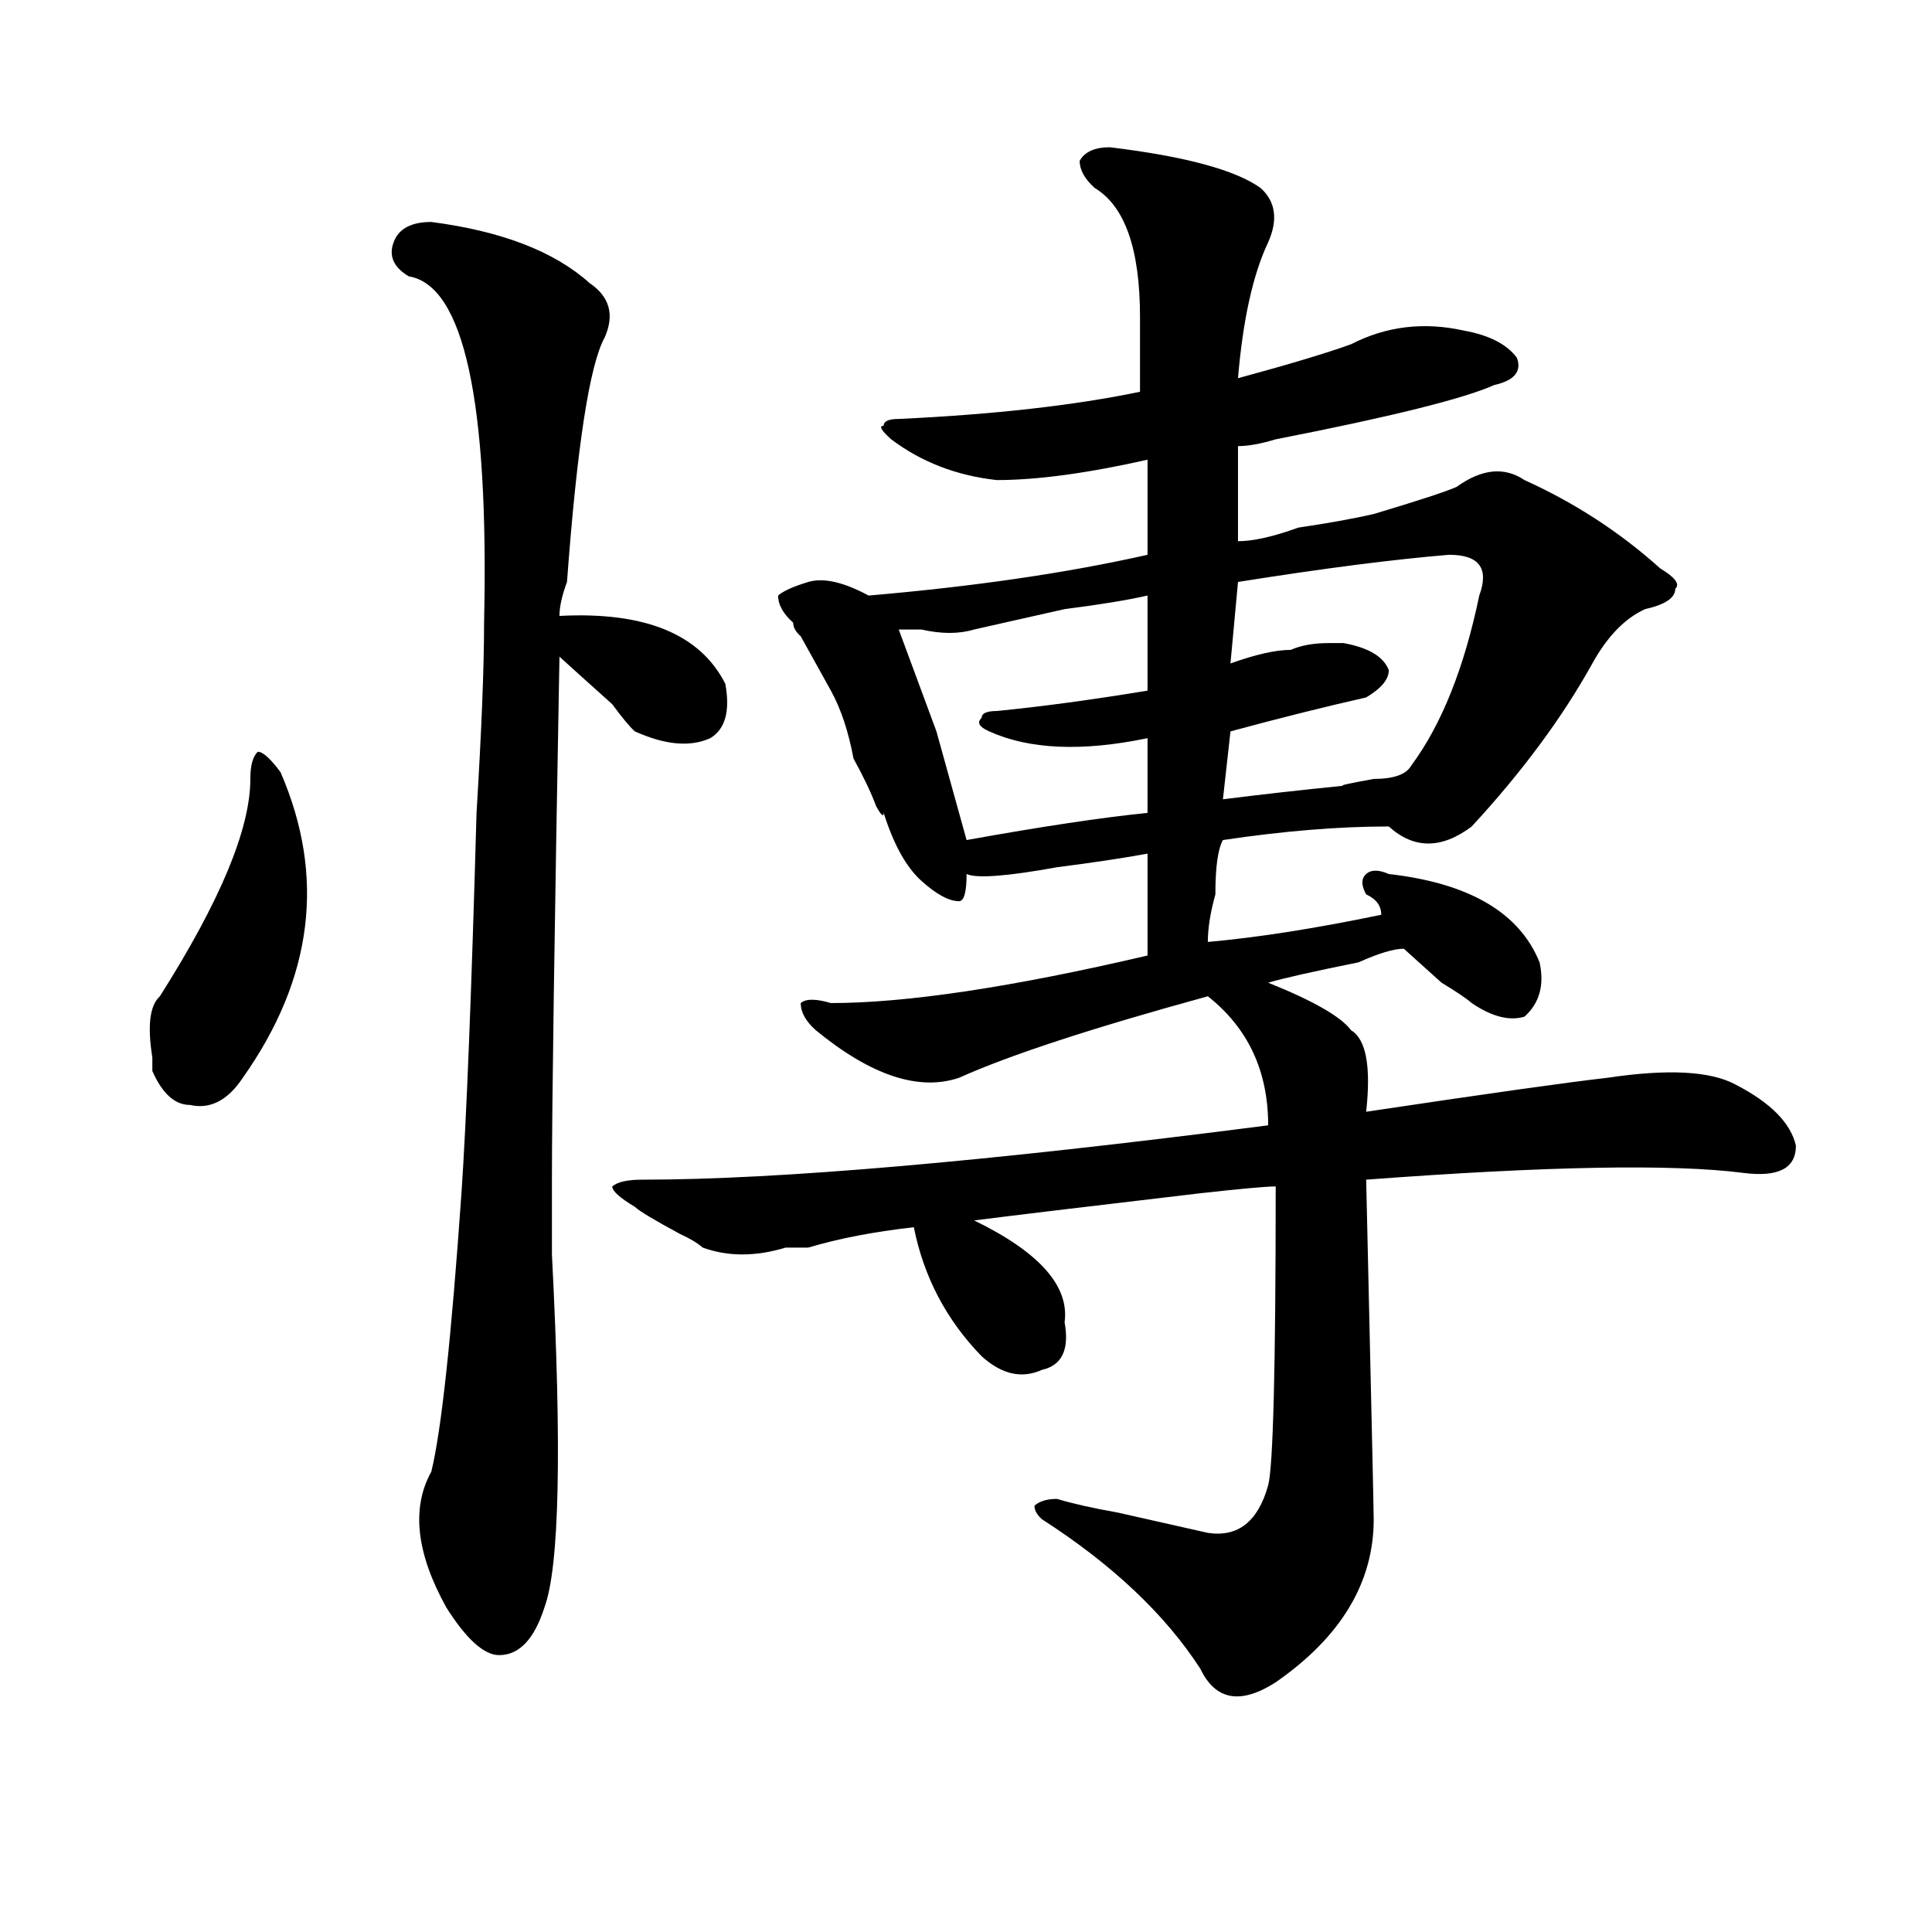
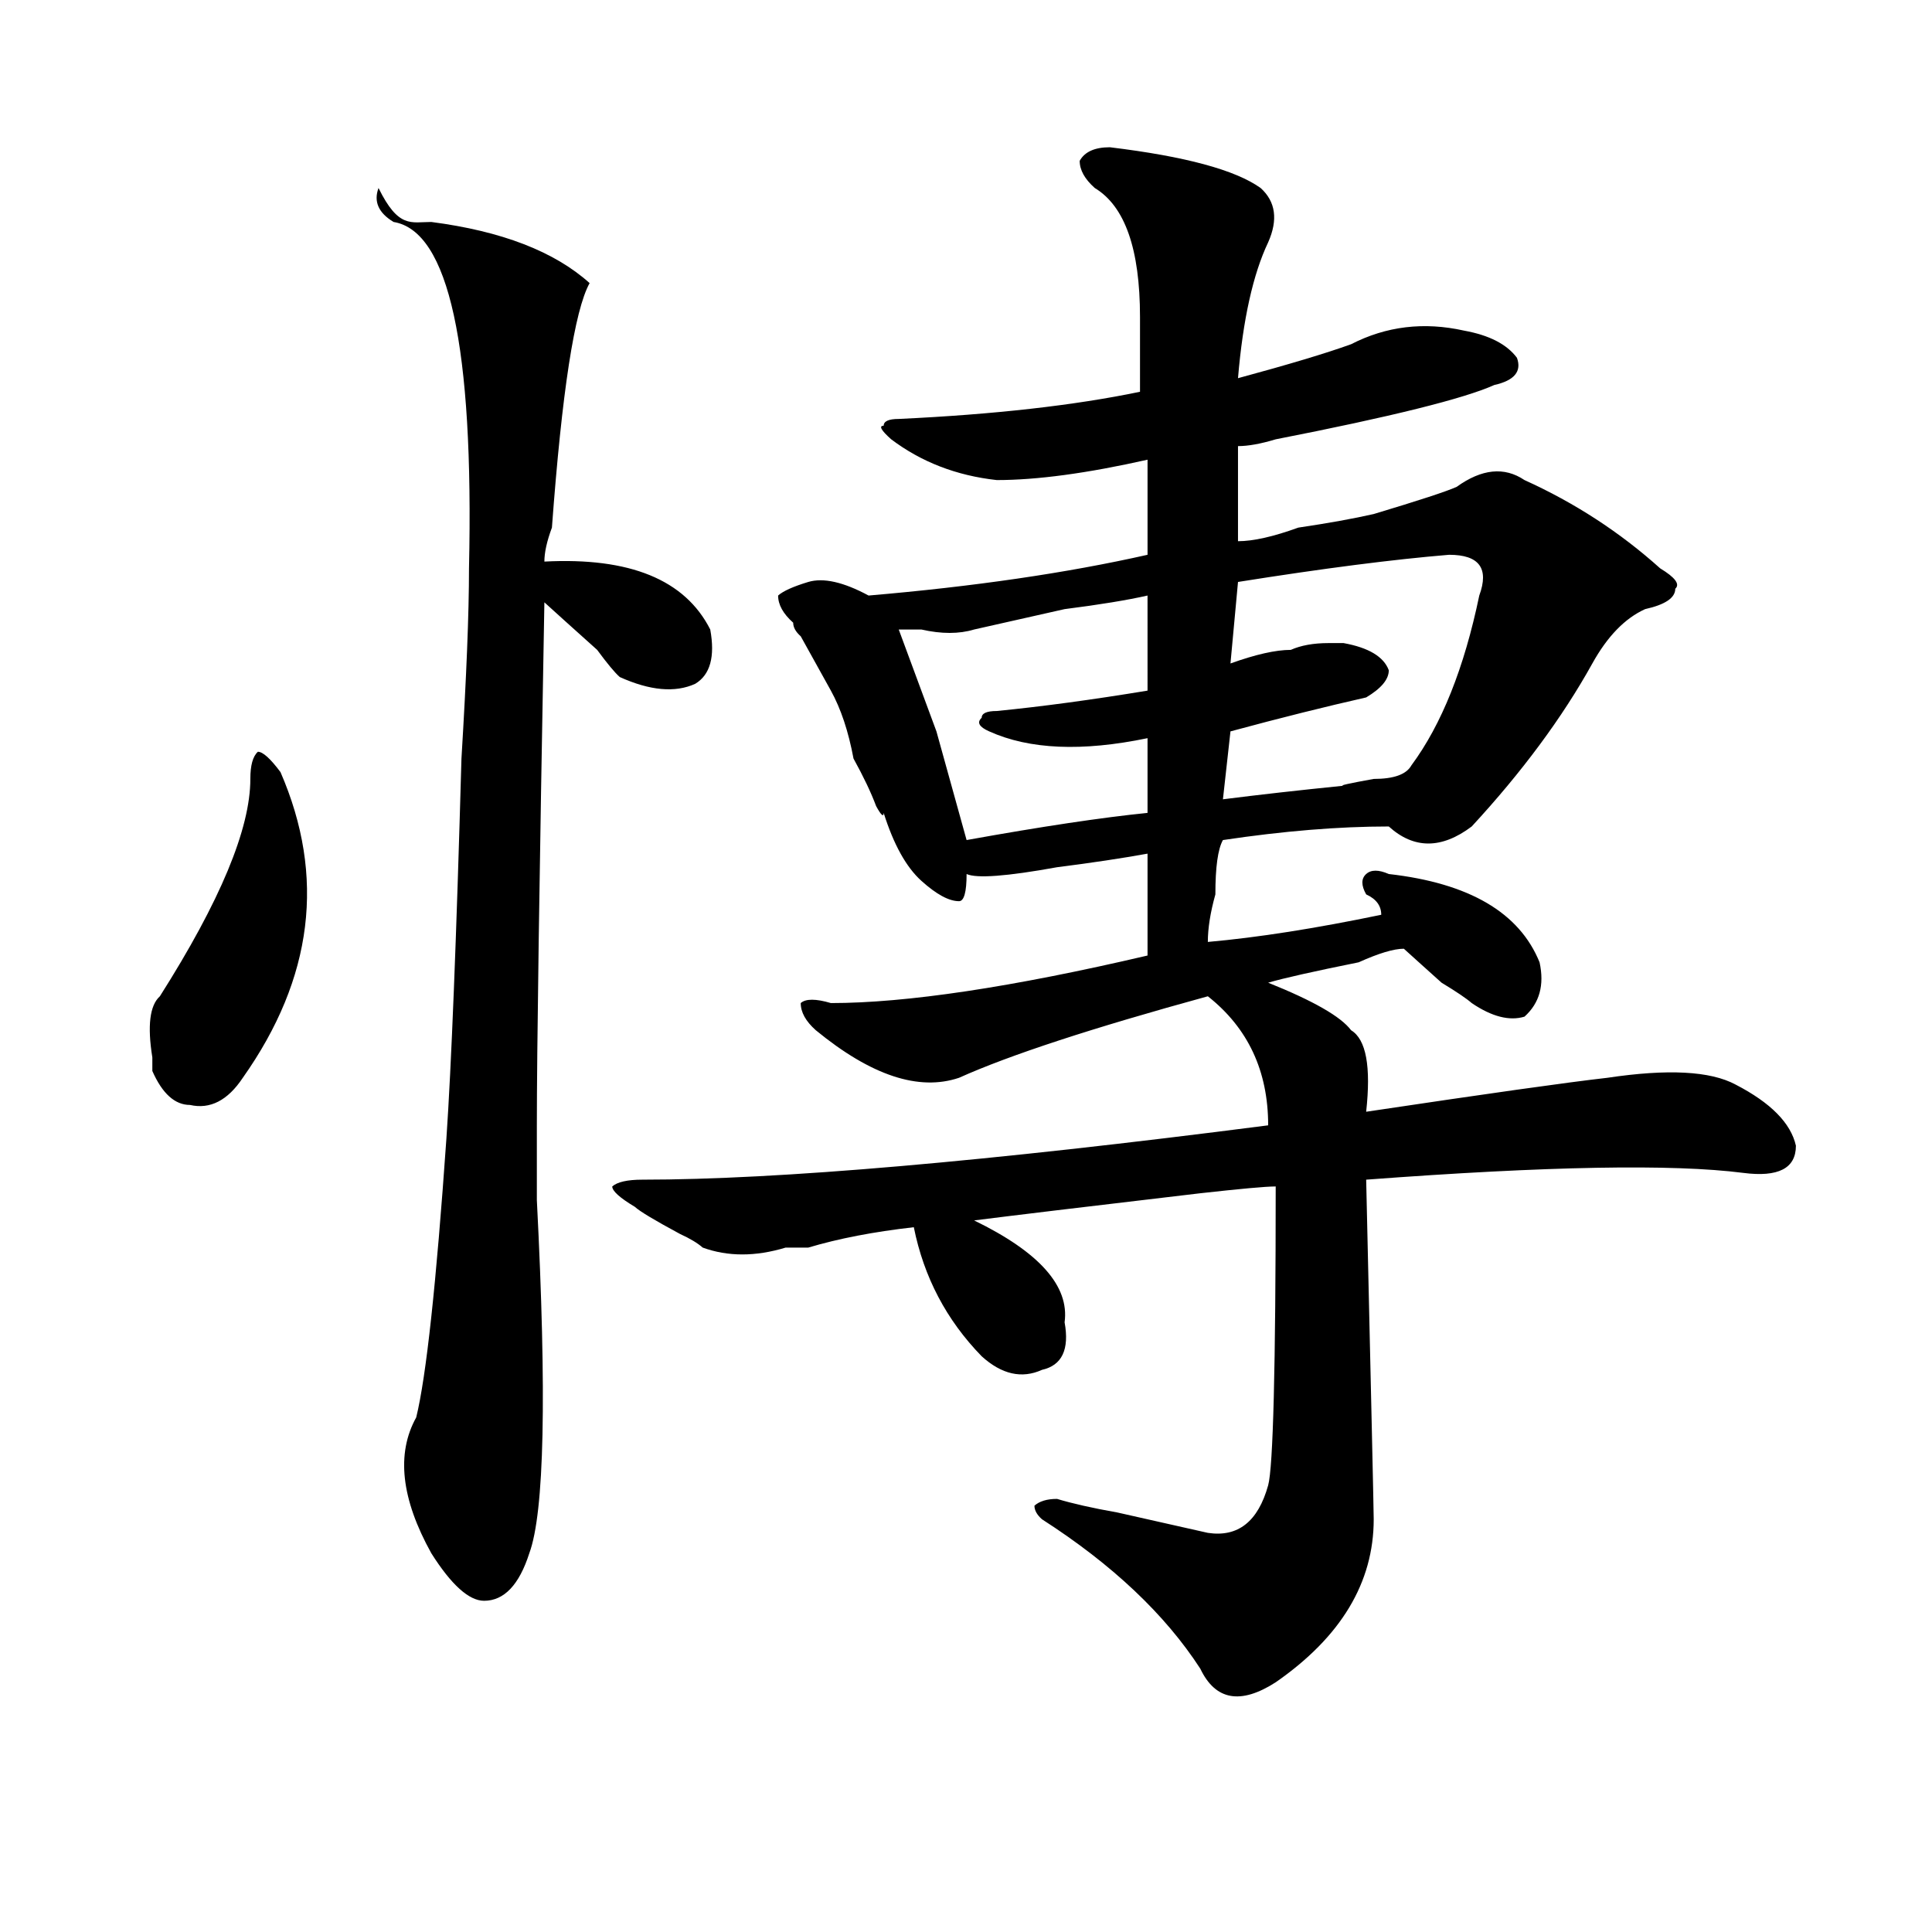
<svg xmlns="http://www.w3.org/2000/svg" version="1.1" id="图层_1" x="0px" y="0px" width="1000px" height="1000px" viewBox="0 0 1000 1000" enable-background="new 0 0 1000 1000" xml:space="preserve">
-   <path d="M145.191,399.656c23.414,53.943,16.89,106.678-19.512,158.203c-7.805,11.756-16.951,16.425-27.316,14.063  c-7.805,0-14.329-5.822-19.512-17.578c0-2.307,0-4.669,0-7.031c-2.622-16.369-1.342-26.916,3.902-31.641  c31.219-49.219,46.828-86.682,46.828-112.5c0-7.031,1.28-11.7,3.902-14.063C136.045,389.109,139.947,392.625,145.191,399.656z   M223.238,114.891c36.401,4.725,63.718,15.271,81.949,31.641c10.365,7.031,12.987,16.425,7.805,28.125  c-7.805,14.063-14.329,56.25-19.512,126.563c-2.622,7.031-3.902,12.909-3.902,17.578c44.206-2.307,72.803,9.394,85.852,35.156  c2.561,14.063,0,23.456-7.805,28.125c-10.427,4.725-23.414,3.516-39.023-3.516c-2.622-2.307-6.524-7.031-11.707-14.063  c-13.049-11.7-22.134-19.885-27.316-24.609c-2.622,142.987-3.902,233.24-3.902,270.703c0,4.725,0,17.578,0,38.672  c5.183,100.8,3.902,161.719-3.902,182.813c-5.244,16.369-13.049,24.609-23.414,24.609c-7.805,0-16.951-8.24-27.316-24.609  c-15.609-28.125-18.231-51.525-7.805-70.313c5.183-21.094,10.365-69.104,15.609-144.141c2.561-37.463,5.183-103.106,7.805-196.875  c2.561-42.188,3.902-74.981,3.902-98.438c2.561-114.807-10.427-174.572-39.023-179.297c-7.805-4.669-10.427-10.547-7.805-17.578  C206.287,118.406,212.812,114.891,223.238,114.891z M574.449,76.219c39.023,4.725,64.998,11.756,78.047,21.094  c7.805,7.031,9.085,16.425,3.902,28.125c-7.805,16.425-13.049,39.881-15.609,70.313c25.975-7.031,45.486-12.854,58.535-17.578  c18.17-9.338,37.682-11.7,58.535-7.031c12.987,2.362,22.072,7.031,27.316,14.063c2.561,7.031-1.342,11.756-11.707,14.063  c-15.609,7.031-53.353,16.425-113.168,28.125c-7.805,2.362-14.329,3.516-19.512,3.516v49.219c7.805,0,18.17-2.307,31.219-7.031  c15.609-2.307,28.597-4.669,39.023-7.031c23.414-7.031,37.682-11.7,42.926-14.063c12.987-9.338,24.694-10.547,35.121-3.516  c25.975,11.756,49.389,26.972,70.242,45.703c7.805,4.725,10.365,8.24,7.805,10.547c0,4.725-5.244,8.24-15.609,10.547  c-10.427,4.725-19.512,14.063-27.316,28.125c-15.609,28.125-36.463,56.25-62.438,84.375c-15.609,11.756-29.938,11.756-42.926,0  c-26.036,0-54.633,2.362-85.852,7.031c-2.622,4.725-3.902,14.063-3.902,28.125c-2.622,9.394-3.902,17.578-3.902,24.609  c25.975-2.307,55.913-7.031,89.754-14.063c0-4.669-2.622-8.185-7.805-10.547c-2.622-4.669-2.622-8.185,0-10.547  c2.561-2.307,6.463-2.307,11.707,0c41.584,4.725,67.62,19.94,78.047,45.703c2.561,11.756,0,21.094-7.805,28.125  c-7.805,2.362-16.951,0-27.316-7.031c-2.622-2.307-7.805-5.822-15.609-10.547c-7.805-7.031-14.329-12.854-19.512-17.578  c-5.244,0-13.049,2.362-23.414,7.031c-23.414,4.725-39.023,8.24-46.828,10.547c23.414,9.394,37.682,17.578,42.926,24.609  c7.805,4.725,10.365,18.787,7.805,42.188c62.438-9.338,104.021-15.216,124.875-17.578c31.219-4.669,53.291-3.516,66.34,3.516  c18.17,9.394,28.597,19.94,31.219,31.641c0,11.756-9.146,16.425-27.316,14.063c-36.463-4.669-101.461-3.516-195.117,3.516  c2.561,112.5,3.902,171.112,3.902,175.781c0,32.794-16.951,60.919-50.73,84.375c-18.231,11.7-31.219,9.338-39.023-7.031  c-18.231-28.125-45.548-53.943-81.949-77.344c-2.622-2.307-3.902-4.669-3.902-7.031c2.561-2.307,6.463-3.516,11.707-3.516  c7.805,2.362,18.17,4.725,31.219,7.031c10.365,2.362,25.975,5.878,46.828,10.547c15.609,2.362,25.975-5.822,31.219-24.609  c2.561-9.338,3.902-60.919,3.902-154.688c-5.244,0-18.231,1.209-39.023,3.516c-59.877,7.031-98.9,11.756-117.07,14.063  c33.779,16.425,49.389,34.003,46.828,52.734c2.561,14.063-1.342,22.303-11.707,24.609c-10.427,4.725-20.854,2.362-31.219-7.031  c-18.231-18.731-29.938-40.979-35.121-66.797c-20.854,2.362-39.023,5.878-54.633,10.547c-2.622,0-6.524,0-11.707,0  c-15.609,4.725-29.938,4.725-42.926,0c-2.622-2.307-6.524-4.669-11.707-7.031c-13.049-7.031-20.854-11.7-23.414-14.063  c-7.805-4.669-11.707-8.185-11.707-10.547c2.561-2.307,7.805-3.516,15.609-3.516c70.242,0,178.166-9.338,323.895-28.125  c0-28.125-10.427-50.372-31.219-66.797c-59.877,16.425-102.803,30.487-128.777,42.188c-20.854,7.031-45.548-1.153-74.145-24.609  c-5.244-4.669-7.805-9.338-7.805-14.063c2.561-2.307,7.805-2.307,15.609,0c39.023,0,93.656-8.185,163.898-24.609v-52.734  c-13.049,2.362-28.658,4.725-46.828,7.031c-26.036,4.725-41.646,5.878-46.828,3.516c0,9.394-1.342,14.063-3.902,14.063  c-5.244,0-11.707-3.516-19.512-10.547s-14.329-18.731-19.512-35.156c0,2.362-1.342,1.209-3.902-3.516  c-2.622-7.031-6.524-15.216-11.707-24.609c-2.622-14.063-6.524-25.763-11.707-35.156c-2.622-4.669-7.805-14.063-15.609-28.125  c-2.622-2.307-3.902-4.669-3.902-7.031c-5.244-4.669-7.805-9.338-7.805-14.063c2.561-2.307,7.805-4.669,15.609-7.031  c7.805-2.307,18.17,0,31.219,7.031c54.633-4.669,102.741-11.7,144.387-21.094v-49.219c-31.219,7.031-57.255,10.547-78.047,10.547  c-20.854-2.307-39.023-9.338-54.633-21.094c-5.244-4.669-6.524-7.031-3.902-7.031c0-2.307,2.561-3.516,7.805-3.516  c49.389-2.307,91.034-7.031,124.875-14.063c0-11.7,0-24.609,0-38.672c0-35.156-7.805-57.403-23.414-66.797  c-5.244-4.669-7.805-9.338-7.805-14.063C561.4,78.581,566.645,76.219,574.449,76.219z M593.961,308.25  c-10.427,2.362-24.756,4.725-42.926,7.031c-20.854,4.725-36.463,8.24-46.828,10.547c-7.805,2.362-16.951,2.362-27.316,0  c-5.244,0-9.146,0-11.707,0c2.561,7.031,9.085,24.609,19.512,52.734c7.805,28.125,12.987,46.912,15.609,56.25  c39.023-7.031,70.242-11.7,93.656-14.063v-38.672c-33.841,7.031-61.157,5.878-81.949-3.516c-5.244-2.307-6.524-4.669-3.902-7.031  c0-2.307,2.561-3.516,7.805-3.516c23.414-2.307,49.389-5.822,78.047-10.547C593.961,343.406,593.961,327.037,593.961,308.25z   M750.055,287.156c-28.658,2.362-65.06,7.031-109.266,14.063l-3.902,42.188c12.987-4.669,23.414-7.031,31.219-7.031  c5.183-2.307,11.707-3.516,19.512-3.516c2.561,0,5.183,0,7.805,0c12.987,2.362,20.792,7.031,23.414,14.063  c0,4.725-3.902,9.394-11.707,14.063c-20.854,4.725-44.268,10.547-70.242,17.578l-3.902,35.156  c18.17-2.307,39.023-4.669,62.438-7.031c-2.622,0,2.561-1.153,15.609-3.516c10.365,0,16.89-2.307,19.512-7.031  c15.609-21.094,27.316-50.372,35.121-87.891C770.847,294.188,765.664,287.156,750.055,287.156z" />
+   <path d="M145.191,399.656c23.414,53.943,16.89,106.678-19.512,158.203c-7.805,11.756-16.951,16.425-27.316,14.063  c-7.805,0-14.329-5.822-19.512-17.578c0-2.307,0-4.669,0-7.031c-2.622-16.369-1.342-26.916,3.902-31.641  c31.219-49.219,46.828-86.682,46.828-112.5c0-7.031,1.28-11.7,3.902-14.063C136.045,389.109,139.947,392.625,145.191,399.656z   M223.238,114.891c36.401,4.725,63.718,15.271,81.949,31.641c-7.805,14.063-14.329,56.25-19.512,126.563c-2.622,7.031-3.902,12.909-3.902,17.578c44.206-2.307,72.803,9.394,85.852,35.156  c2.561,14.063,0,23.456-7.805,28.125c-10.427,4.725-23.414,3.516-39.023-3.516c-2.622-2.307-6.524-7.031-11.707-14.063  c-13.049-11.7-22.134-19.885-27.316-24.609c-2.622,142.987-3.902,233.24-3.902,270.703c0,4.725,0,17.578,0,38.672  c5.183,100.8,3.902,161.719-3.902,182.813c-5.244,16.369-13.049,24.609-23.414,24.609c-7.805,0-16.951-8.24-27.316-24.609  c-15.609-28.125-18.231-51.525-7.805-70.313c5.183-21.094,10.365-69.104,15.609-144.141c2.561-37.463,5.183-103.106,7.805-196.875  c2.561-42.188,3.902-74.981,3.902-98.438c2.561-114.807-10.427-174.572-39.023-179.297c-7.805-4.669-10.427-10.547-7.805-17.578  C206.287,118.406,212.812,114.891,223.238,114.891z M574.449,76.219c39.023,4.725,64.998,11.756,78.047,21.094  c7.805,7.031,9.085,16.425,3.902,28.125c-7.805,16.425-13.049,39.881-15.609,70.313c25.975-7.031,45.486-12.854,58.535-17.578  c18.17-9.338,37.682-11.7,58.535-7.031c12.987,2.362,22.072,7.031,27.316,14.063c2.561,7.031-1.342,11.756-11.707,14.063  c-15.609,7.031-53.353,16.425-113.168,28.125c-7.805,2.362-14.329,3.516-19.512,3.516v49.219c7.805,0,18.17-2.307,31.219-7.031  c15.609-2.307,28.597-4.669,39.023-7.031c23.414-7.031,37.682-11.7,42.926-14.063c12.987-9.338,24.694-10.547,35.121-3.516  c25.975,11.756,49.389,26.972,70.242,45.703c7.805,4.725,10.365,8.24,7.805,10.547c0,4.725-5.244,8.24-15.609,10.547  c-10.427,4.725-19.512,14.063-27.316,28.125c-15.609,28.125-36.463,56.25-62.438,84.375c-15.609,11.756-29.938,11.756-42.926,0  c-26.036,0-54.633,2.362-85.852,7.031c-2.622,4.725-3.902,14.063-3.902,28.125c-2.622,9.394-3.902,17.578-3.902,24.609  c25.975-2.307,55.913-7.031,89.754-14.063c0-4.669-2.622-8.185-7.805-10.547c-2.622-4.669-2.622-8.185,0-10.547  c2.561-2.307,6.463-2.307,11.707,0c41.584,4.725,67.62,19.94,78.047,45.703c2.561,11.756,0,21.094-7.805,28.125  c-7.805,2.362-16.951,0-27.316-7.031c-2.622-2.307-7.805-5.822-15.609-10.547c-7.805-7.031-14.329-12.854-19.512-17.578  c-5.244,0-13.049,2.362-23.414,7.031c-23.414,4.725-39.023,8.24-46.828,10.547c23.414,9.394,37.682,17.578,42.926,24.609  c7.805,4.725,10.365,18.787,7.805,42.188c62.438-9.338,104.021-15.216,124.875-17.578c31.219-4.669,53.291-3.516,66.34,3.516  c18.17,9.394,28.597,19.94,31.219,31.641c0,11.756-9.146,16.425-27.316,14.063c-36.463-4.669-101.461-3.516-195.117,3.516  c2.561,112.5,3.902,171.112,3.902,175.781c0,32.794-16.951,60.919-50.73,84.375c-18.231,11.7-31.219,9.338-39.023-7.031  c-18.231-28.125-45.548-53.943-81.949-77.344c-2.622-2.307-3.902-4.669-3.902-7.031c2.561-2.307,6.463-3.516,11.707-3.516  c7.805,2.362,18.17,4.725,31.219,7.031c10.365,2.362,25.975,5.878,46.828,10.547c15.609,2.362,25.975-5.822,31.219-24.609  c2.561-9.338,3.902-60.919,3.902-154.688c-5.244,0-18.231,1.209-39.023,3.516c-59.877,7.031-98.9,11.756-117.07,14.063  c33.779,16.425,49.389,34.003,46.828,52.734c2.561,14.063-1.342,22.303-11.707,24.609c-10.427,4.725-20.854,2.362-31.219-7.031  c-18.231-18.731-29.938-40.979-35.121-66.797c-20.854,2.362-39.023,5.878-54.633,10.547c-2.622,0-6.524,0-11.707,0  c-15.609,4.725-29.938,4.725-42.926,0c-2.622-2.307-6.524-4.669-11.707-7.031c-13.049-7.031-20.854-11.7-23.414-14.063  c-7.805-4.669-11.707-8.185-11.707-10.547c2.561-2.307,7.805-3.516,15.609-3.516c70.242,0,178.166-9.338,323.895-28.125  c0-28.125-10.427-50.372-31.219-66.797c-59.877,16.425-102.803,30.487-128.777,42.188c-20.854,7.031-45.548-1.153-74.145-24.609  c-5.244-4.669-7.805-9.338-7.805-14.063c2.561-2.307,7.805-2.307,15.609,0c39.023,0,93.656-8.185,163.898-24.609v-52.734  c-13.049,2.362-28.658,4.725-46.828,7.031c-26.036,4.725-41.646,5.878-46.828,3.516c0,9.394-1.342,14.063-3.902,14.063  c-5.244,0-11.707-3.516-19.512-10.547s-14.329-18.731-19.512-35.156c0,2.362-1.342,1.209-3.902-3.516  c-2.622-7.031-6.524-15.216-11.707-24.609c-2.622-14.063-6.524-25.763-11.707-35.156c-2.622-4.669-7.805-14.063-15.609-28.125  c-2.622-2.307-3.902-4.669-3.902-7.031c-5.244-4.669-7.805-9.338-7.805-14.063c2.561-2.307,7.805-4.669,15.609-7.031  c7.805-2.307,18.17,0,31.219,7.031c54.633-4.669,102.741-11.7,144.387-21.094v-49.219c-31.219,7.031-57.255,10.547-78.047,10.547  c-20.854-2.307-39.023-9.338-54.633-21.094c-5.244-4.669-6.524-7.031-3.902-7.031c0-2.307,2.561-3.516,7.805-3.516  c49.389-2.307,91.034-7.031,124.875-14.063c0-11.7,0-24.609,0-38.672c0-35.156-7.805-57.403-23.414-66.797  c-5.244-4.669-7.805-9.338-7.805-14.063C561.4,78.581,566.645,76.219,574.449,76.219z M593.961,308.25  c-10.427,2.362-24.756,4.725-42.926,7.031c-20.854,4.725-36.463,8.24-46.828,10.547c-7.805,2.362-16.951,2.362-27.316,0  c-5.244,0-9.146,0-11.707,0c2.561,7.031,9.085,24.609,19.512,52.734c7.805,28.125,12.987,46.912,15.609,56.25  c39.023-7.031,70.242-11.7,93.656-14.063v-38.672c-33.841,7.031-61.157,5.878-81.949-3.516c-5.244-2.307-6.524-4.669-3.902-7.031  c0-2.307,2.561-3.516,7.805-3.516c23.414-2.307,49.389-5.822,78.047-10.547C593.961,343.406,593.961,327.037,593.961,308.25z   M750.055,287.156c-28.658,2.362-65.06,7.031-109.266,14.063l-3.902,42.188c12.987-4.669,23.414-7.031,31.219-7.031  c5.183-2.307,11.707-3.516,19.512-3.516c2.561,0,5.183,0,7.805,0c12.987,2.362,20.792,7.031,23.414,14.063  c0,4.725-3.902,9.394-11.707,14.063c-20.854,4.725-44.268,10.547-70.242,17.578l-3.902,35.156  c18.17-2.307,39.023-4.669,62.438-7.031c-2.622,0,2.561-1.153,15.609-3.516c10.365,0,16.89-2.307,19.512-7.031  c15.609-21.094,27.316-50.372,35.121-87.891C770.847,294.188,765.664,287.156,750.055,287.156z" />
</svg>